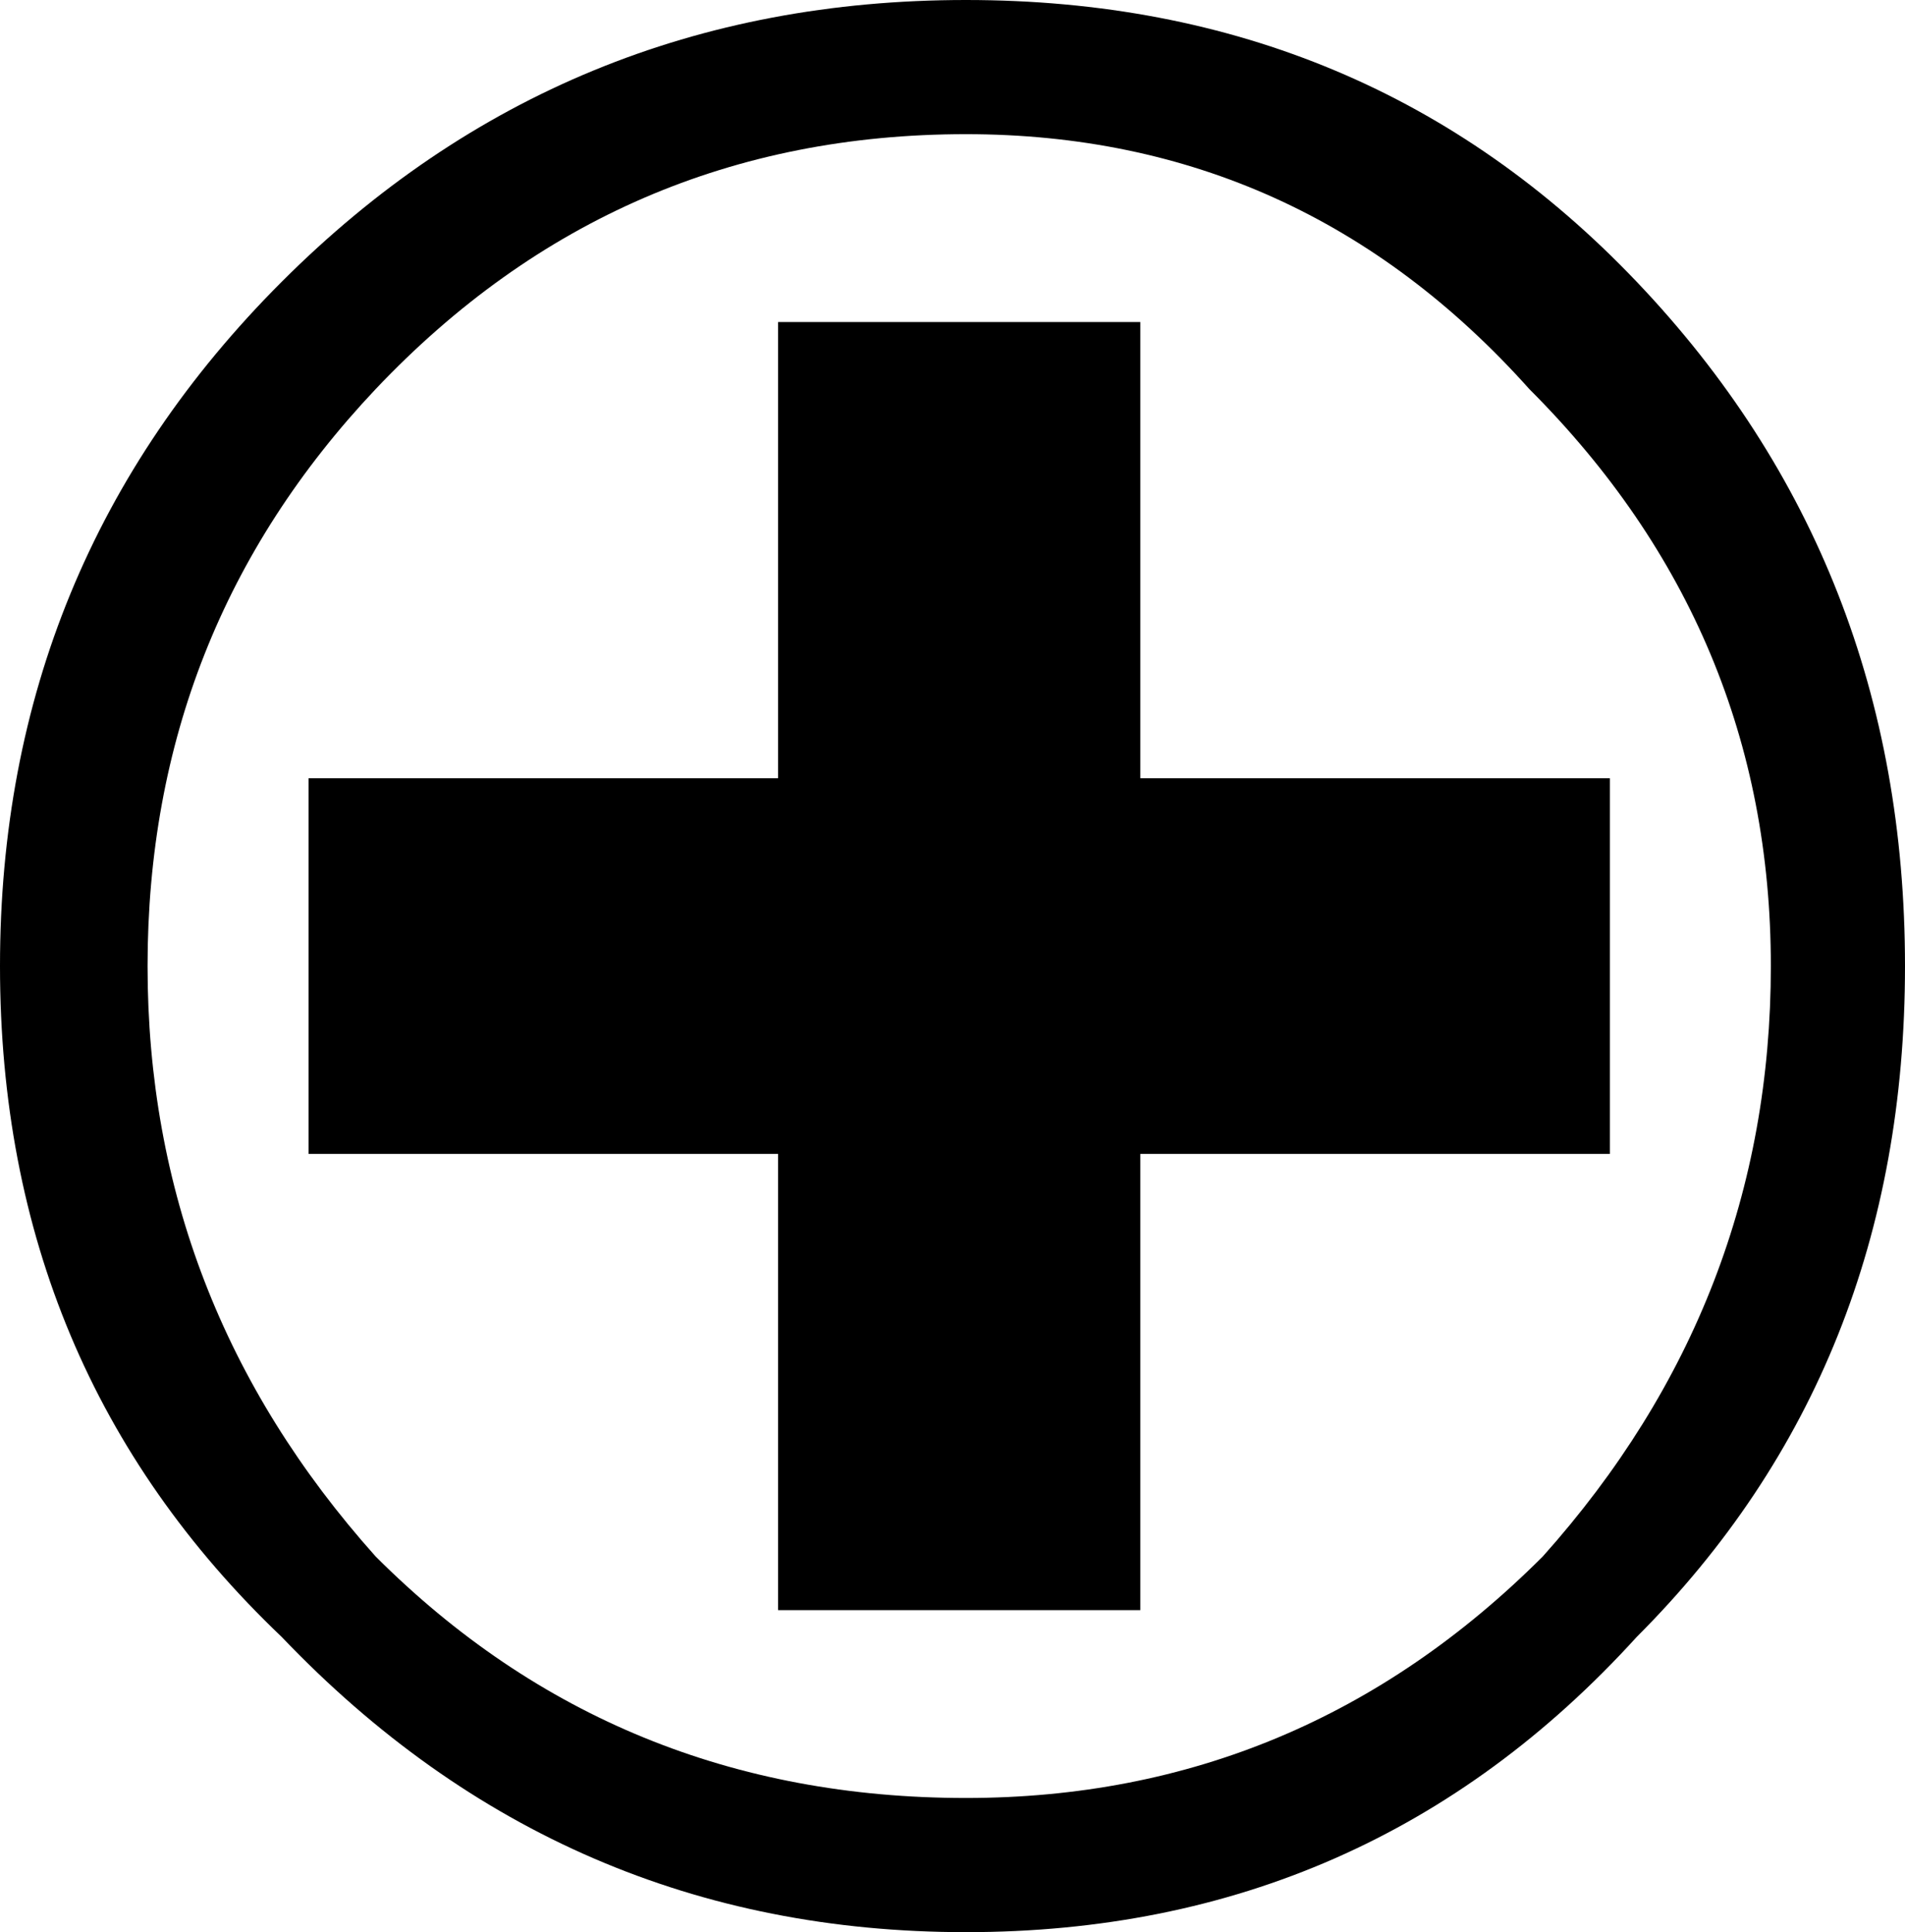
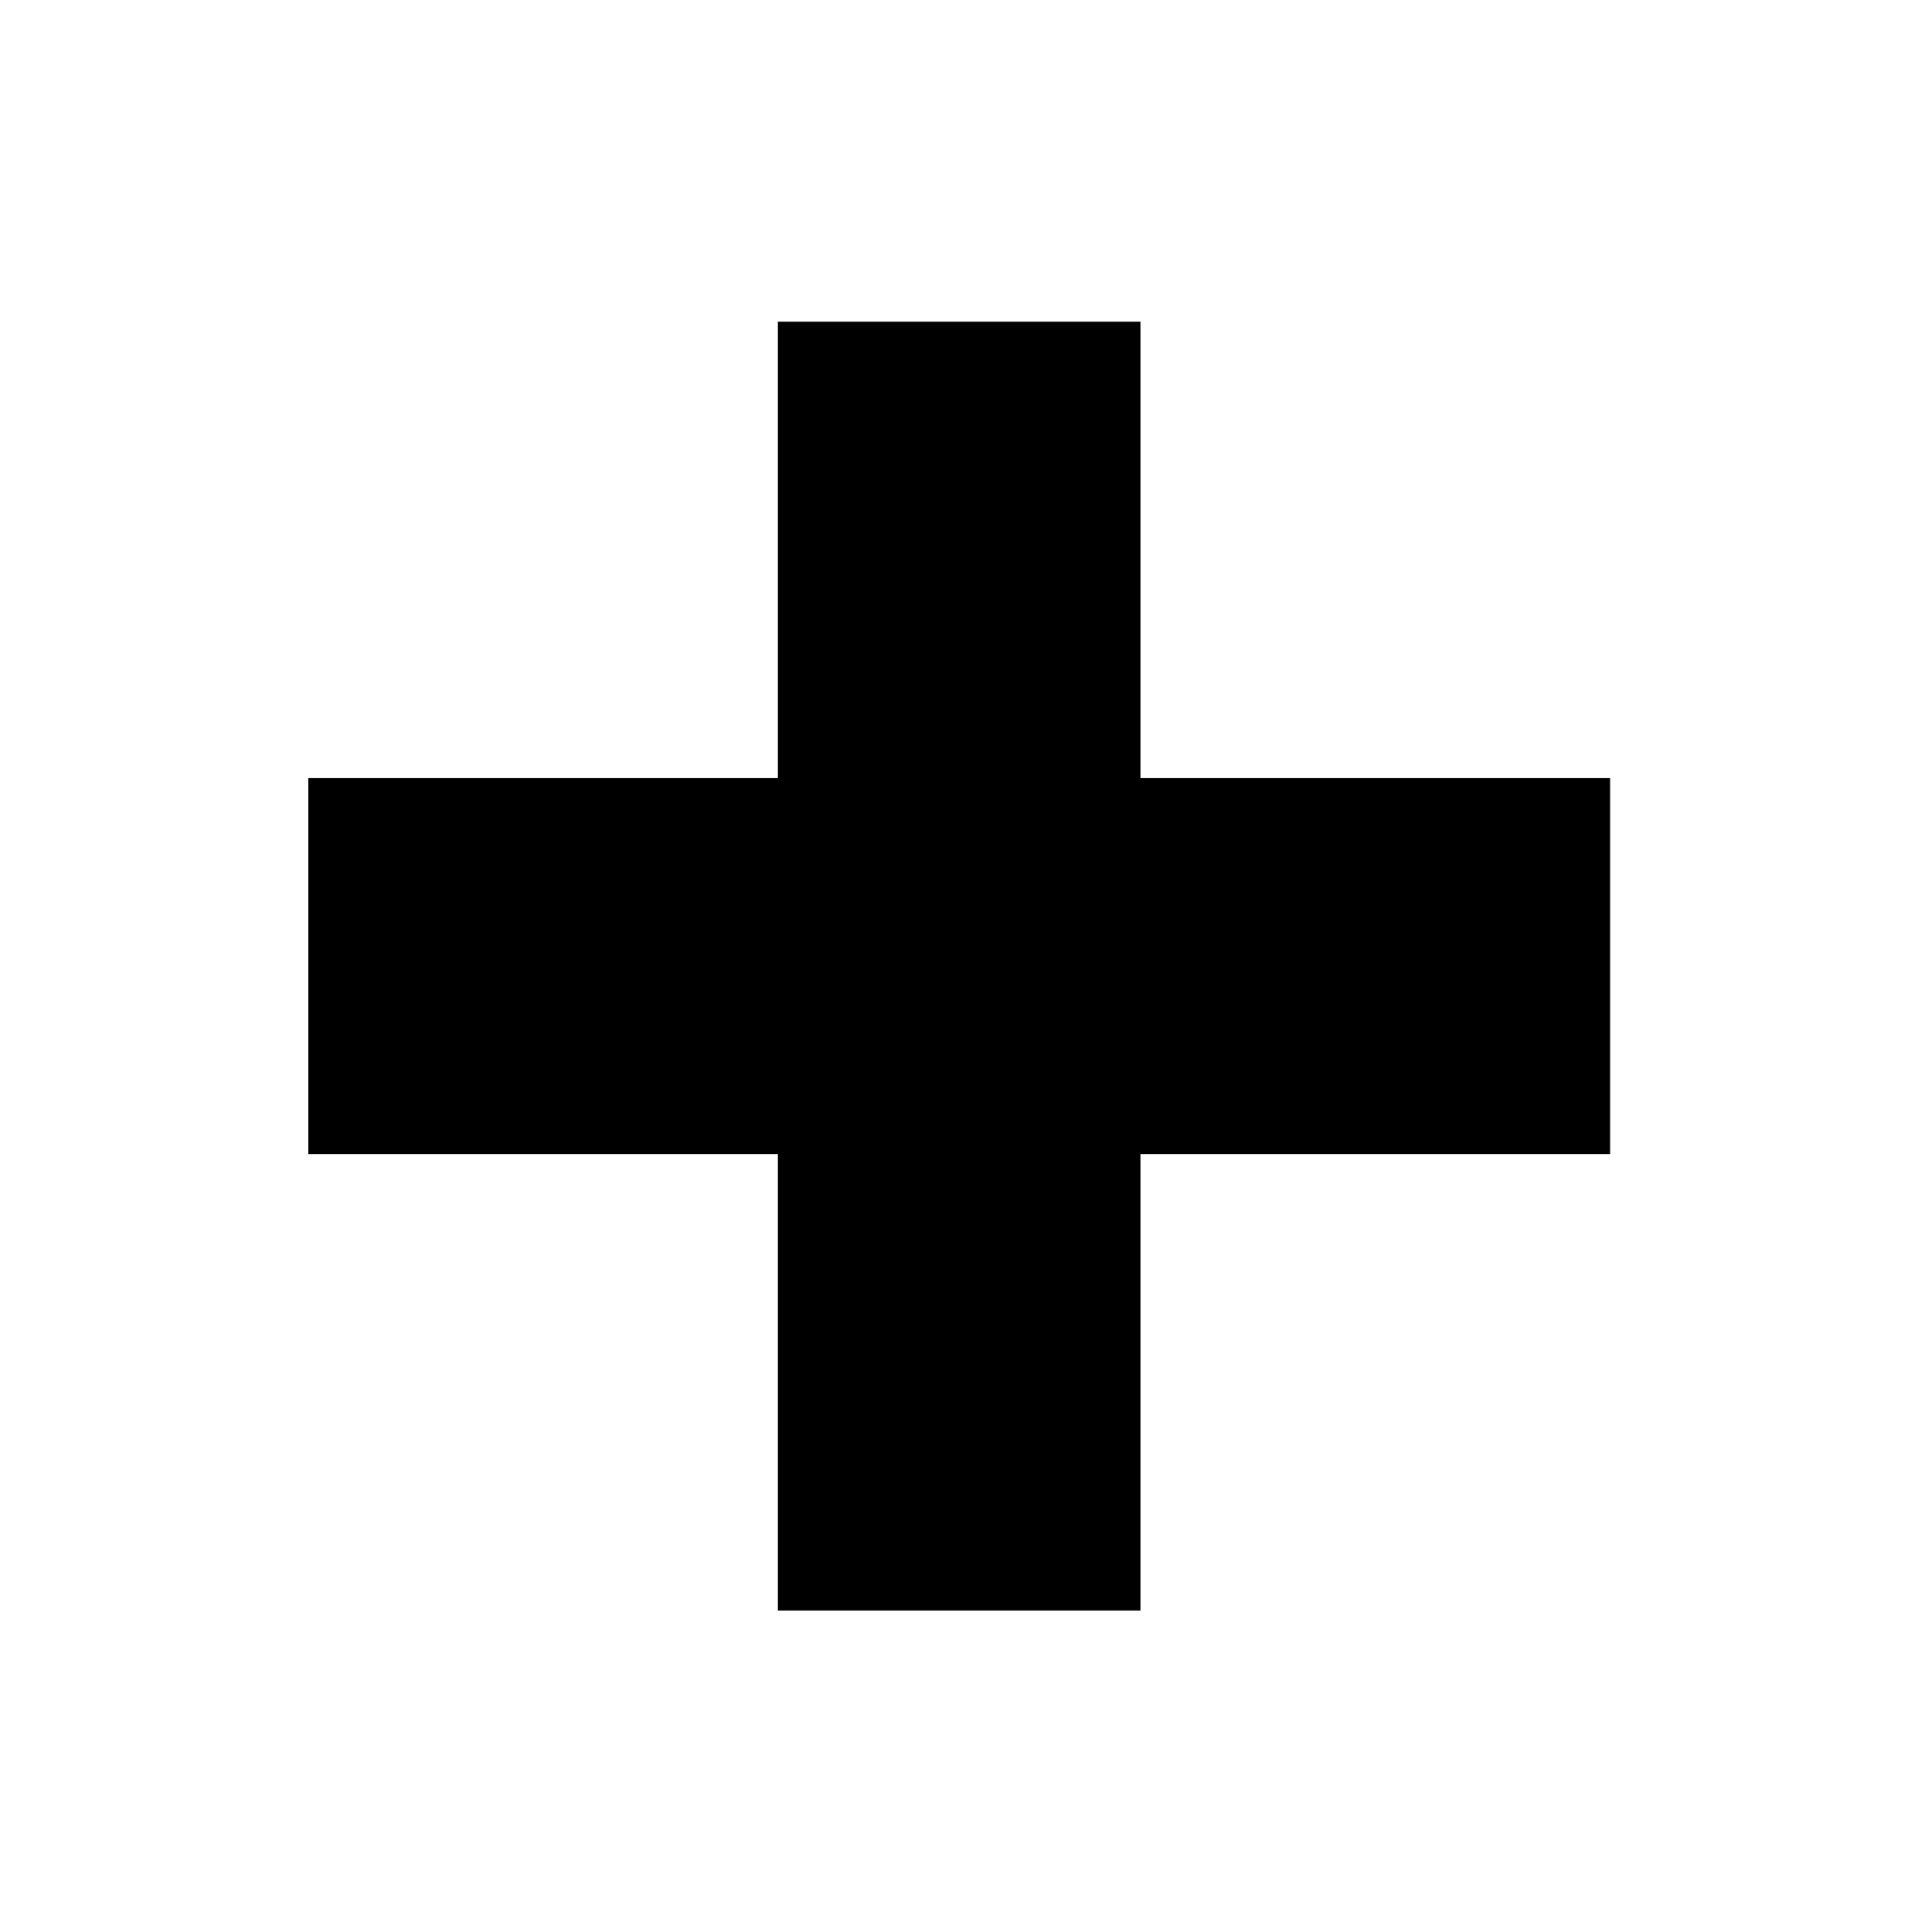
<svg xmlns="http://www.w3.org/2000/svg" height="7.2px" width="7.1px">
  <g transform="matrix(1.0, 0.0, 0.0, 1.0, -0.2, -0.1)">
    <path d="M1.35 3.0 L3.1 3.0 3.1 1.3 4.45 1.3 4.45 3.0 6.2 3.0 6.2 4.4 4.45 4.4 4.45 6.1 3.1 6.1 3.1 4.4 1.35 4.4 1.35 3.0" fill="#000000" fill-rule="evenodd" stroke="none" />
-     <path d="M6.8 3.7 Q6.8 2.45 5.9 1.55 5.05 0.6 3.8 0.6 2.5 0.6 1.6 1.55 0.75 2.45 0.75 3.7 0.75 4.95 1.6 5.9 2.5 6.8 3.8 6.8 5.05 6.8 5.95 5.9 6.8 4.95 6.8 3.7 M6.3 1.15 Q7.3 2.2 7.3 3.7 7.3 5.2 6.3 6.2 5.3 7.3 3.8 7.3 2.3 7.3 1.25 6.2 0.2 5.2 0.2 3.7 0.2 2.2 1.25 1.15 2.3 0.1 3.8 0.1 5.3 0.1 6.3 1.15" fill="#000000" fill-rule="evenodd" stroke="none" />
  </g>
</svg>